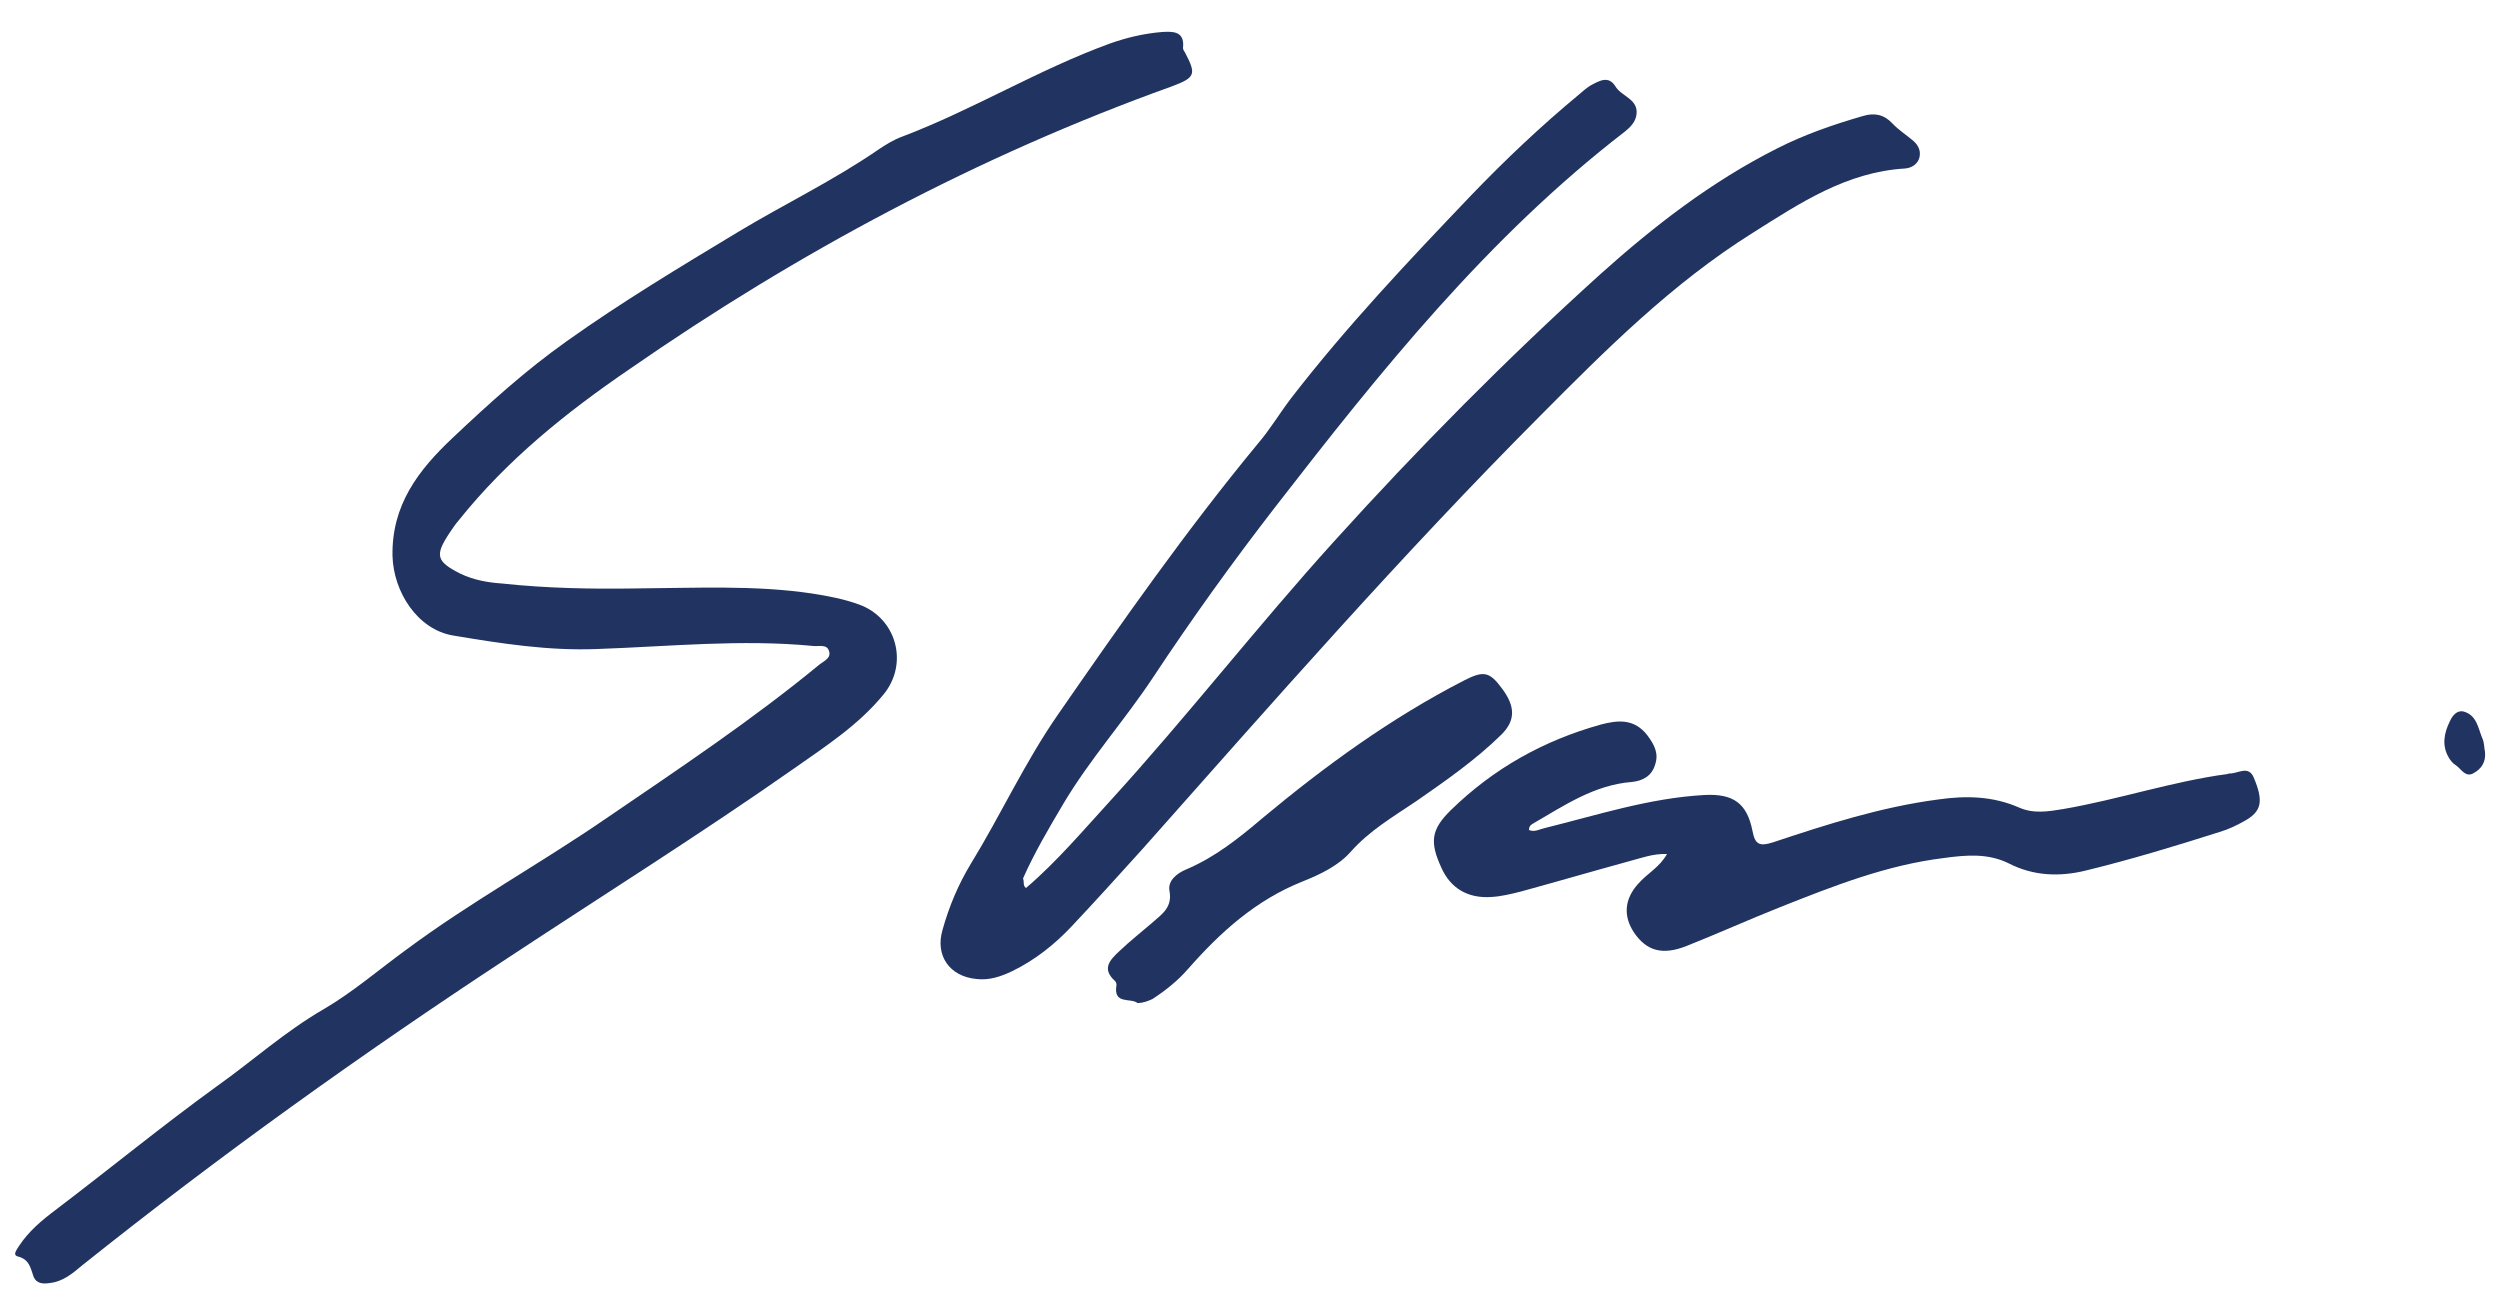
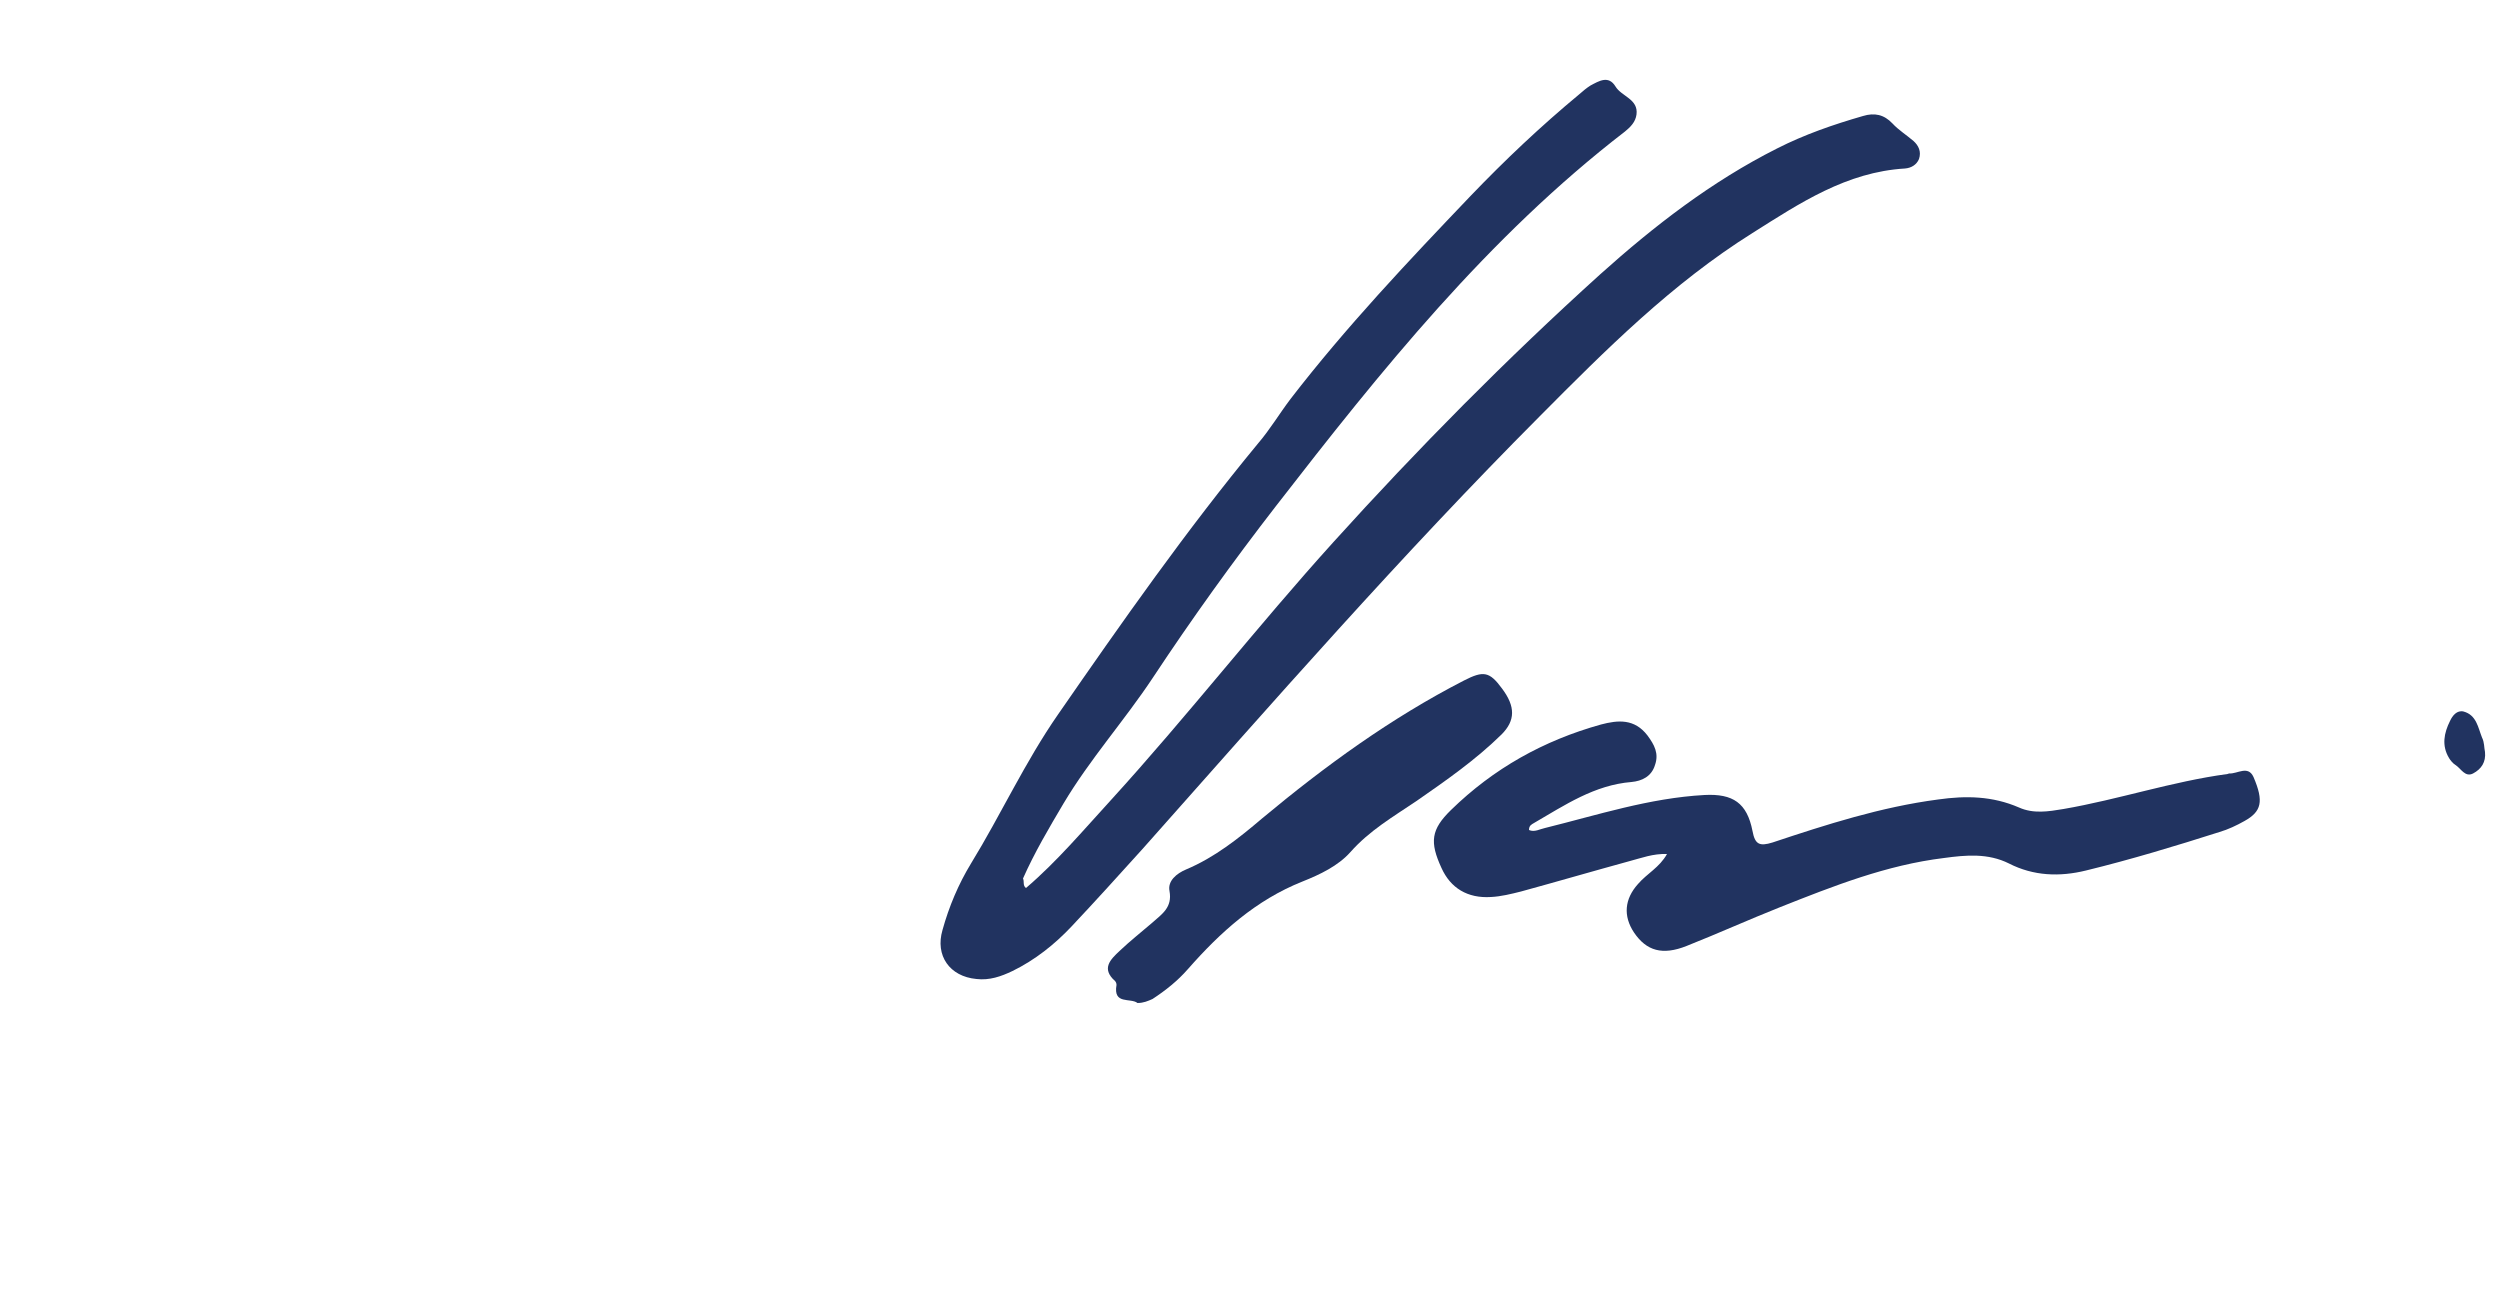
<svg xmlns="http://www.w3.org/2000/svg" version="1.1" id="Livello_1" x="0px" y="0px" viewBox="0 0 500 263" style="enable-background:new 0 0 500 263;" xml:space="preserve">
  <style type="text/css">
	.st0{fill:#213360;}
</style>
  <g>
-     <path class="st0" d="M126.1,117.7c13.5-0.1,24.9-0.7,36.3,1c3.2,0.5,6.4,1.1,9.4,2.2c7.5,2.7,10,11.8,4.9,18   c-5,6.1-11.5,10.3-17.9,14.8c-18.7,13.1-38,25.2-57.1,37.8c-29.4,19.3-57.9,39.7-85.3,61.6c-1.9,1.6-3.8,3.2-6.4,3.5   c-1.3,0.2-2.7,0.2-3.3-1.3c-0.6-1.7-0.8-3.4-3.1-4c-1.2-0.3-0.2-1.4,0.2-2.1c1.9-2.9,4.5-5.1,7.3-7.2c10.8-8.2,21.3-16.8,32.2-24.7   c7.2-5.1,13.7-11,21.5-15.5c5.8-3.4,11-7.9,16.5-11.9c12.8-9.5,26.8-17.2,39.9-26.2c14.5-9.9,29.1-19.6,42.7-30.8   c0.9-0.7,2.4-1.3,1.9-2.7c-0.4-1.4-2-0.9-3.1-1c-14.4-1.4-28.8,0.1-43.2,0.6c-9.8,0.4-19.3-1.1-28.9-2.7   c-7.1-1.2-11.9-8.7-12.1-15.9c-0.2-10.2,5.2-17.2,12-23.6c7.3-6.9,14.7-13.6,22.9-19.4c11.1-7.9,22.6-14.8,34.2-21.8   c9.3-5.6,19.1-10.3,28.1-16.5c1.5-1,3.1-2,4.8-2.6c14.2-5.4,27.2-13.4,41.5-18.6c3.4-1.2,6.8-2,10.4-2.3c2-0.1,4.6-0.3,4.2,3.2   c0,0.3,0.2,0.6,0.4,0.9c2.3,4.4,2.1,5-2.7,6.8c-38.7,13.9-74.8,33.2-108.5,56.6C113.2,82.5,101.4,92,91.8,104   c-0.7,0.8-1.3,1.7-1.9,2.6c-3,4.5-2.6,5.7,2.1,8.1c2.7,1.3,5.5,1.8,8.4,2C109.6,117.7,118.9,117.8,126.1,117.7z" />
    <path class="st0" d="M333.4,170.8c-2.8-0.1-5.1,0.8-7.4,1.4c-7.3,2-14.5,4.1-21.8,6.1c-2,0.5-4,1-6,1.1c-4.7,0.3-8.1-1.8-9.9-5.8   c-2.4-5.2-2.1-7.7,1.9-11.6c8.5-8.3,18.5-13.9,30-17.1c3.4-0.9,6.7-1.2,9.3,2.2c1.4,1.9,2.3,3.6,1.5,5.9c-0.7,2.3-2.6,3.2-4.7,3.4   c-7.4,0.6-13.3,4.6-19.5,8.2c-0.5,0.3-1,0.5-1,1.4c1.1,0.5,2.2-0.2,3.2-0.4c10.5-2.6,20.9-6,31.9-6.6c5.7-0.3,8.5,1.6,9.6,7.2   c0.5,2.7,1.4,3.1,4,2.3c10.8-3.6,21.7-7.1,33.1-8.6c5.6-0.8,10.9-0.7,16.2,1.6c2.9,1.3,5.9,0.8,8.9,0.3c11-1.9,21.7-5.5,32.8-7   c0.1,0,0.2-0.1,0.3-0.1c1.7,0.1,3.8-1.7,4.9,0.7c2.1,4.9,1.6,6.9-1.8,8.8c-1.6,0.9-3.3,1.7-5,2.2c-8.8,2.8-17.7,5.5-26.7,7.7   c-5.3,1.3-10.5,1.1-15.4-1.4c-4.2-2.1-8.6-1.7-13-1.1c-11.5,1.4-22.1,5.6-32.7,9.8c-6.3,2.5-12.5,5.3-18.8,7.8   c-4.8,1.9-8,1-10.5-2.7c-2.2-3.3-1.9-6.7,0.8-9.7C329.4,174.7,331.9,173.5,333.4,170.8z" />
    <path class="st0" d="M227.5,200.6c-1.4-1.1-4.9,0.4-4.2-3.6c0-0.3-0.1-0.6-0.3-0.8c-2.8-2.5-0.9-4.3,0.9-6c2.1-2,4.4-3.8,6.6-5.7   c1.9-1.7,4-3,3.4-6.3c-0.4-2,1.4-3.5,3.3-4.3c5.7-2.4,10.5-6.2,15.2-10.2c12.6-10.5,25.8-20.1,40.4-27.6c3.9-2,5.1-1.8,7.6,1.6   c2.7,3.6,2.7,6.4-0.1,9.2c-5.2,5.1-11.1,9.2-17,13.3c-4.6,3.1-9.4,5.9-13.2,10.2c-2.5,2.8-6.1,4.5-9.6,5.9   c-9.3,3.7-16.4,10.1-22.9,17.5c-2.1,2.4-4.5,4.3-7.1,6C229.6,200.2,228.7,200.6,227.5,200.6z" />
    <path class="st0" d="M497,150.4c0.2,2-0.7,3.4-2.4,4.3c-1.6,0.8-2.4-1-3.5-1.7c-0.5-0.3-1-0.9-1.3-1.4c-1.5-2.5-1-5,0.2-7.4   c0.5-1.1,1.4-2.2,2.7-1.9c2.6,0.7,2.9,3.2,3.7,5.2C496.9,148.5,496.8,149.5,497,150.4z" />
    <path class="st0" d="M382.7,28.2c-1.4-1.2-3-2.2-4.2-3.5c-1.7-1.8-3.6-2.2-5.9-1.5c-5.9,1.7-11.7,3.7-17.2,6.5   c-13.1,6.6-24.6,15.5-35.4,25.2c-18.7,16.9-36.4,34.8-53.3,53.5c-15.2,16.8-29.2,34.8-44.5,51.6c-5.5,6-10.8,12.3-17,17.6   c-0.7-0.5-0.3-1.3-0.6-1.9c2.3-5.2,5.2-10.1,8.1-15c5.3-8.9,12.2-16.6,17.9-25.2c7.8-11.8,16-23.2,24.6-34.3   c21-27.1,42.4-53.8,69.8-74.9c1.1-0.9,2.1-1.9,2.3-3.4c0.4-3.1-3-3.6-4.2-5.6c-1.4-2.3-3.3-1.1-5-0.2c-0.8,0.5-1.5,1.1-2.3,1.8   c-7.6,6.3-14.8,13.1-21.7,20.3c-12.5,13.1-24.9,26.2-36,40.6c-2.2,2.9-4.1,6.1-6.5,8.9c-14.3,17.3-27.2,35.7-40,54.2   c-6.6,9.5-11.4,20-17.4,29.8c-2.5,4.1-4.4,8.6-5.7,13.3c-1.5,5.1,1.4,9.3,6.8,9.8c2.6,0.3,4.9-0.5,7.2-1.6   c4.5-2.2,8.4-5.3,11.8-8.9c4.8-5.1,9.5-10.3,14.2-15.5c26-29.3,51.8-58.8,79.5-86.6c13.2-13.3,26.4-26.5,42.5-36.6   c9.5-6,18.8-12.2,30.5-12.9c1.2-0.1,2.3-0.7,2.8-1.9C384.3,30.3,383.7,29.1,382.7,28.2z" />
  </g>
</svg>